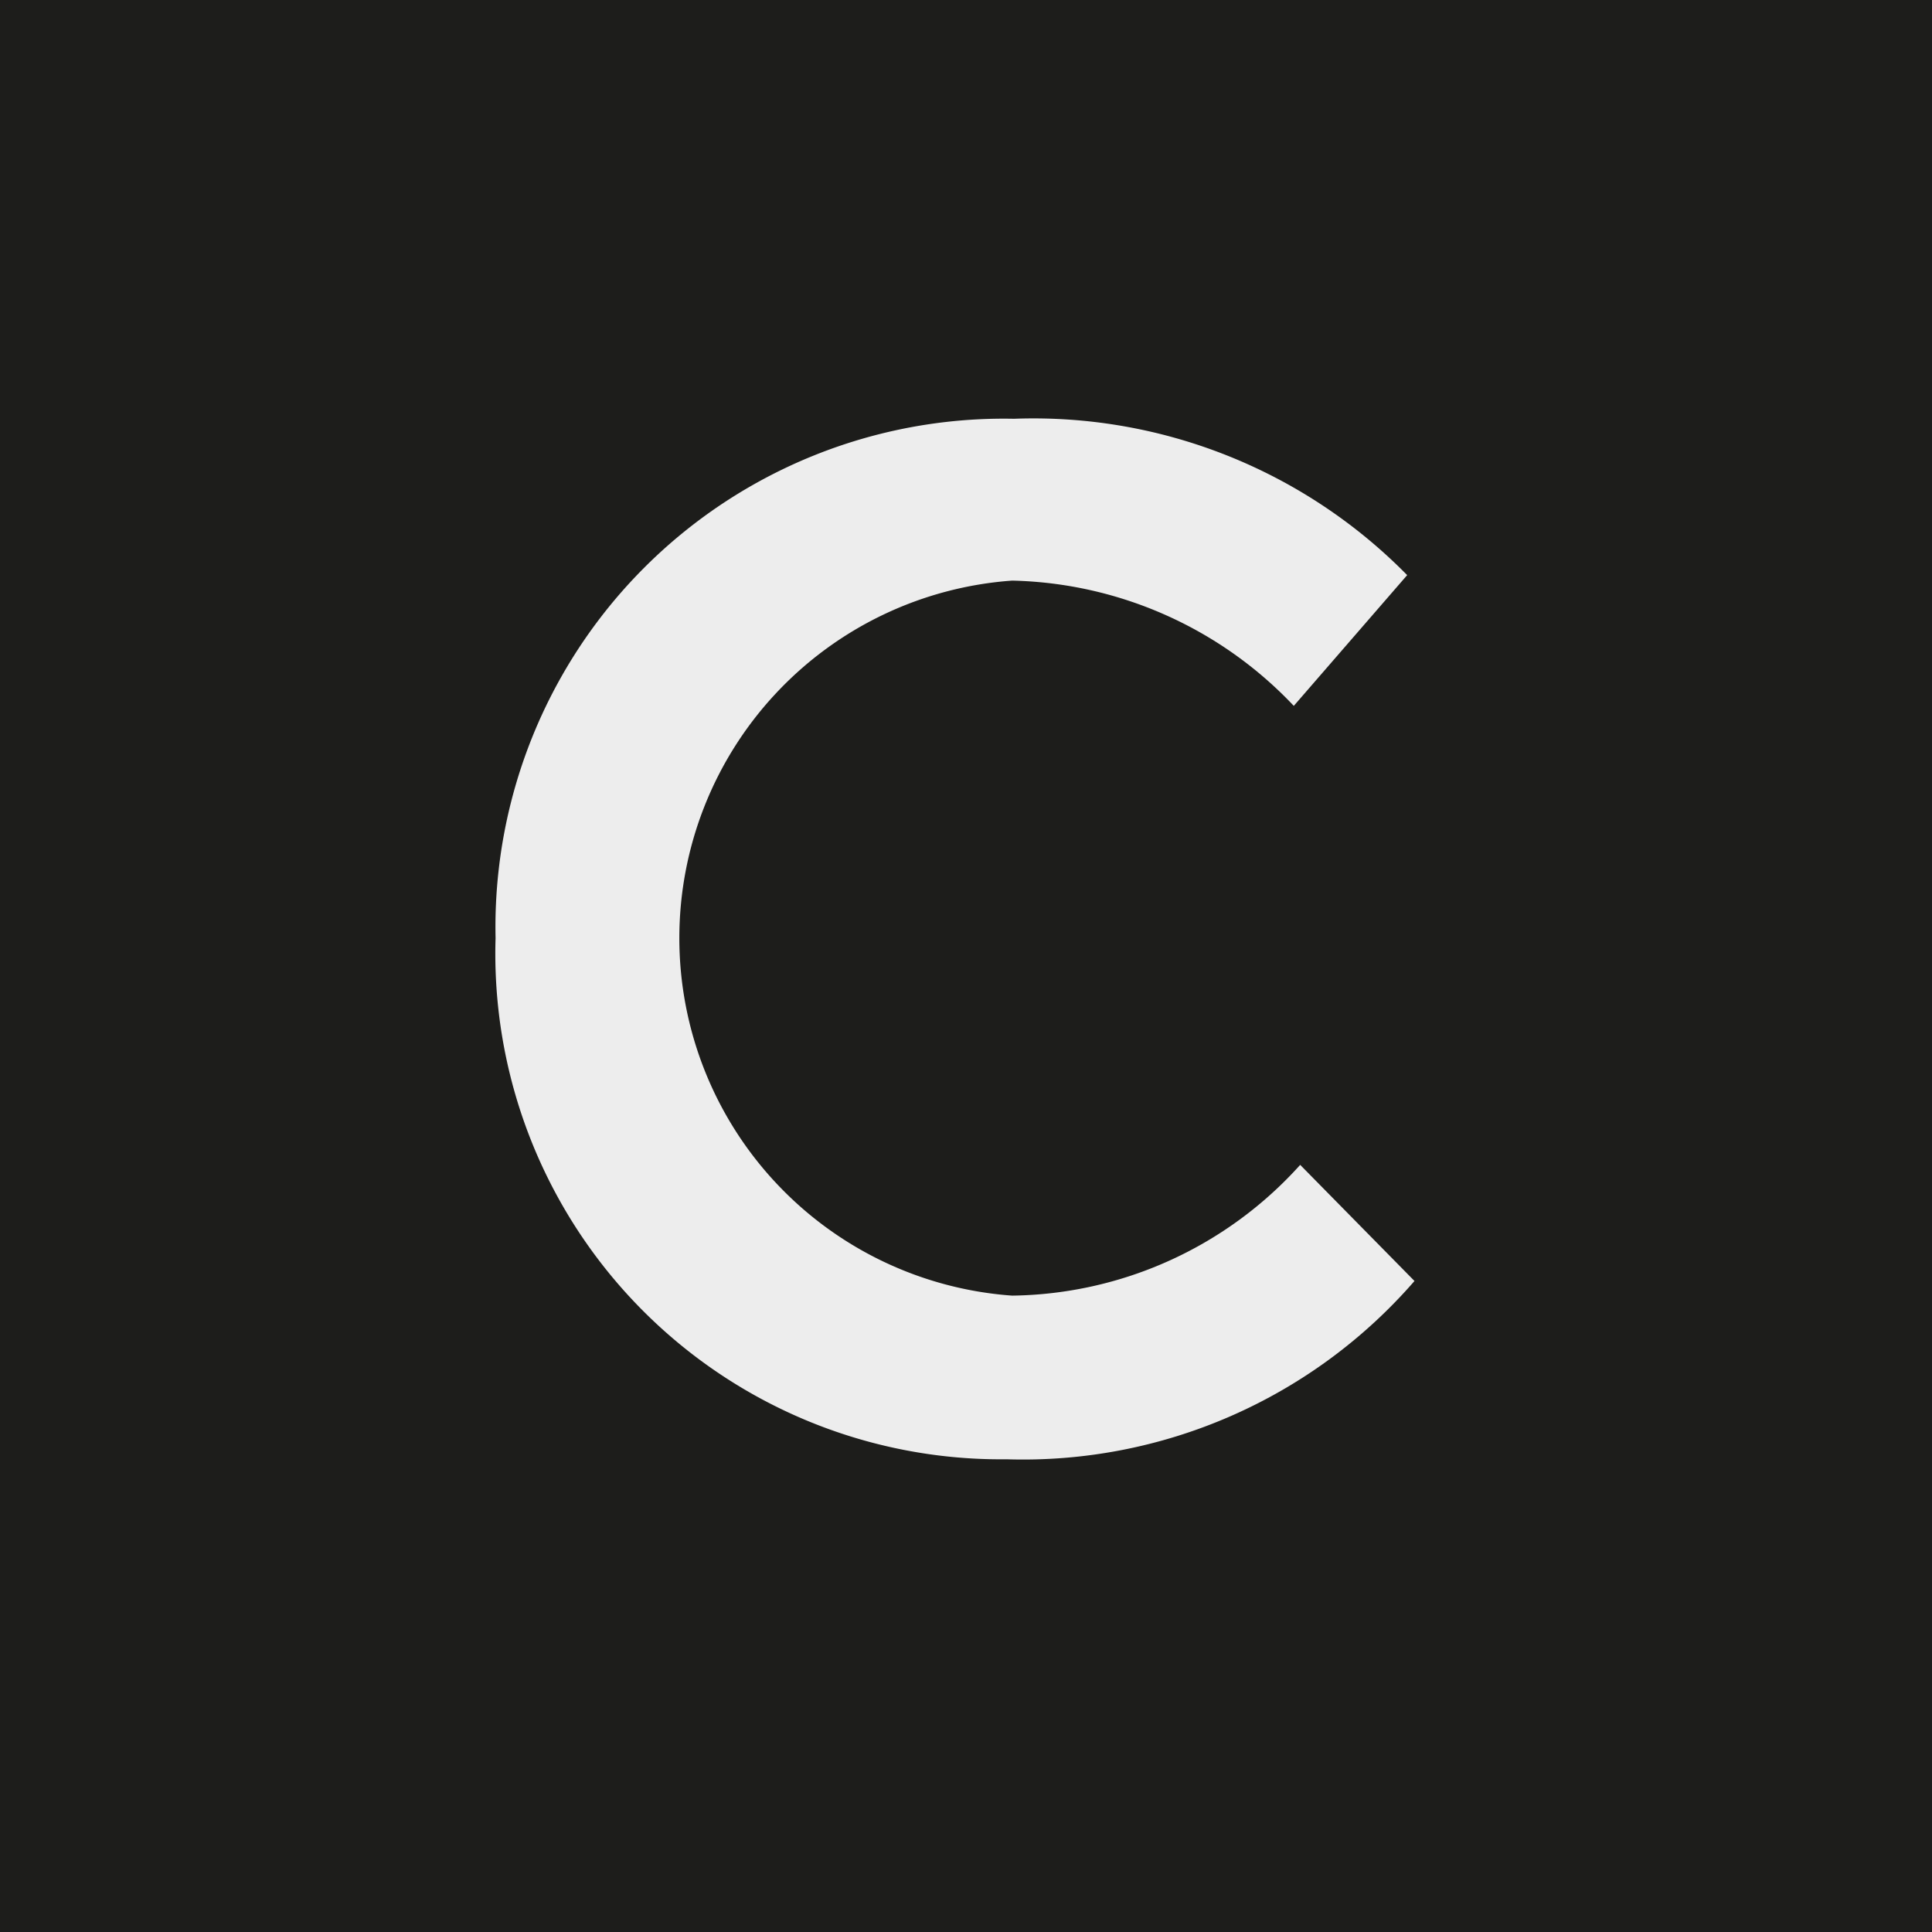
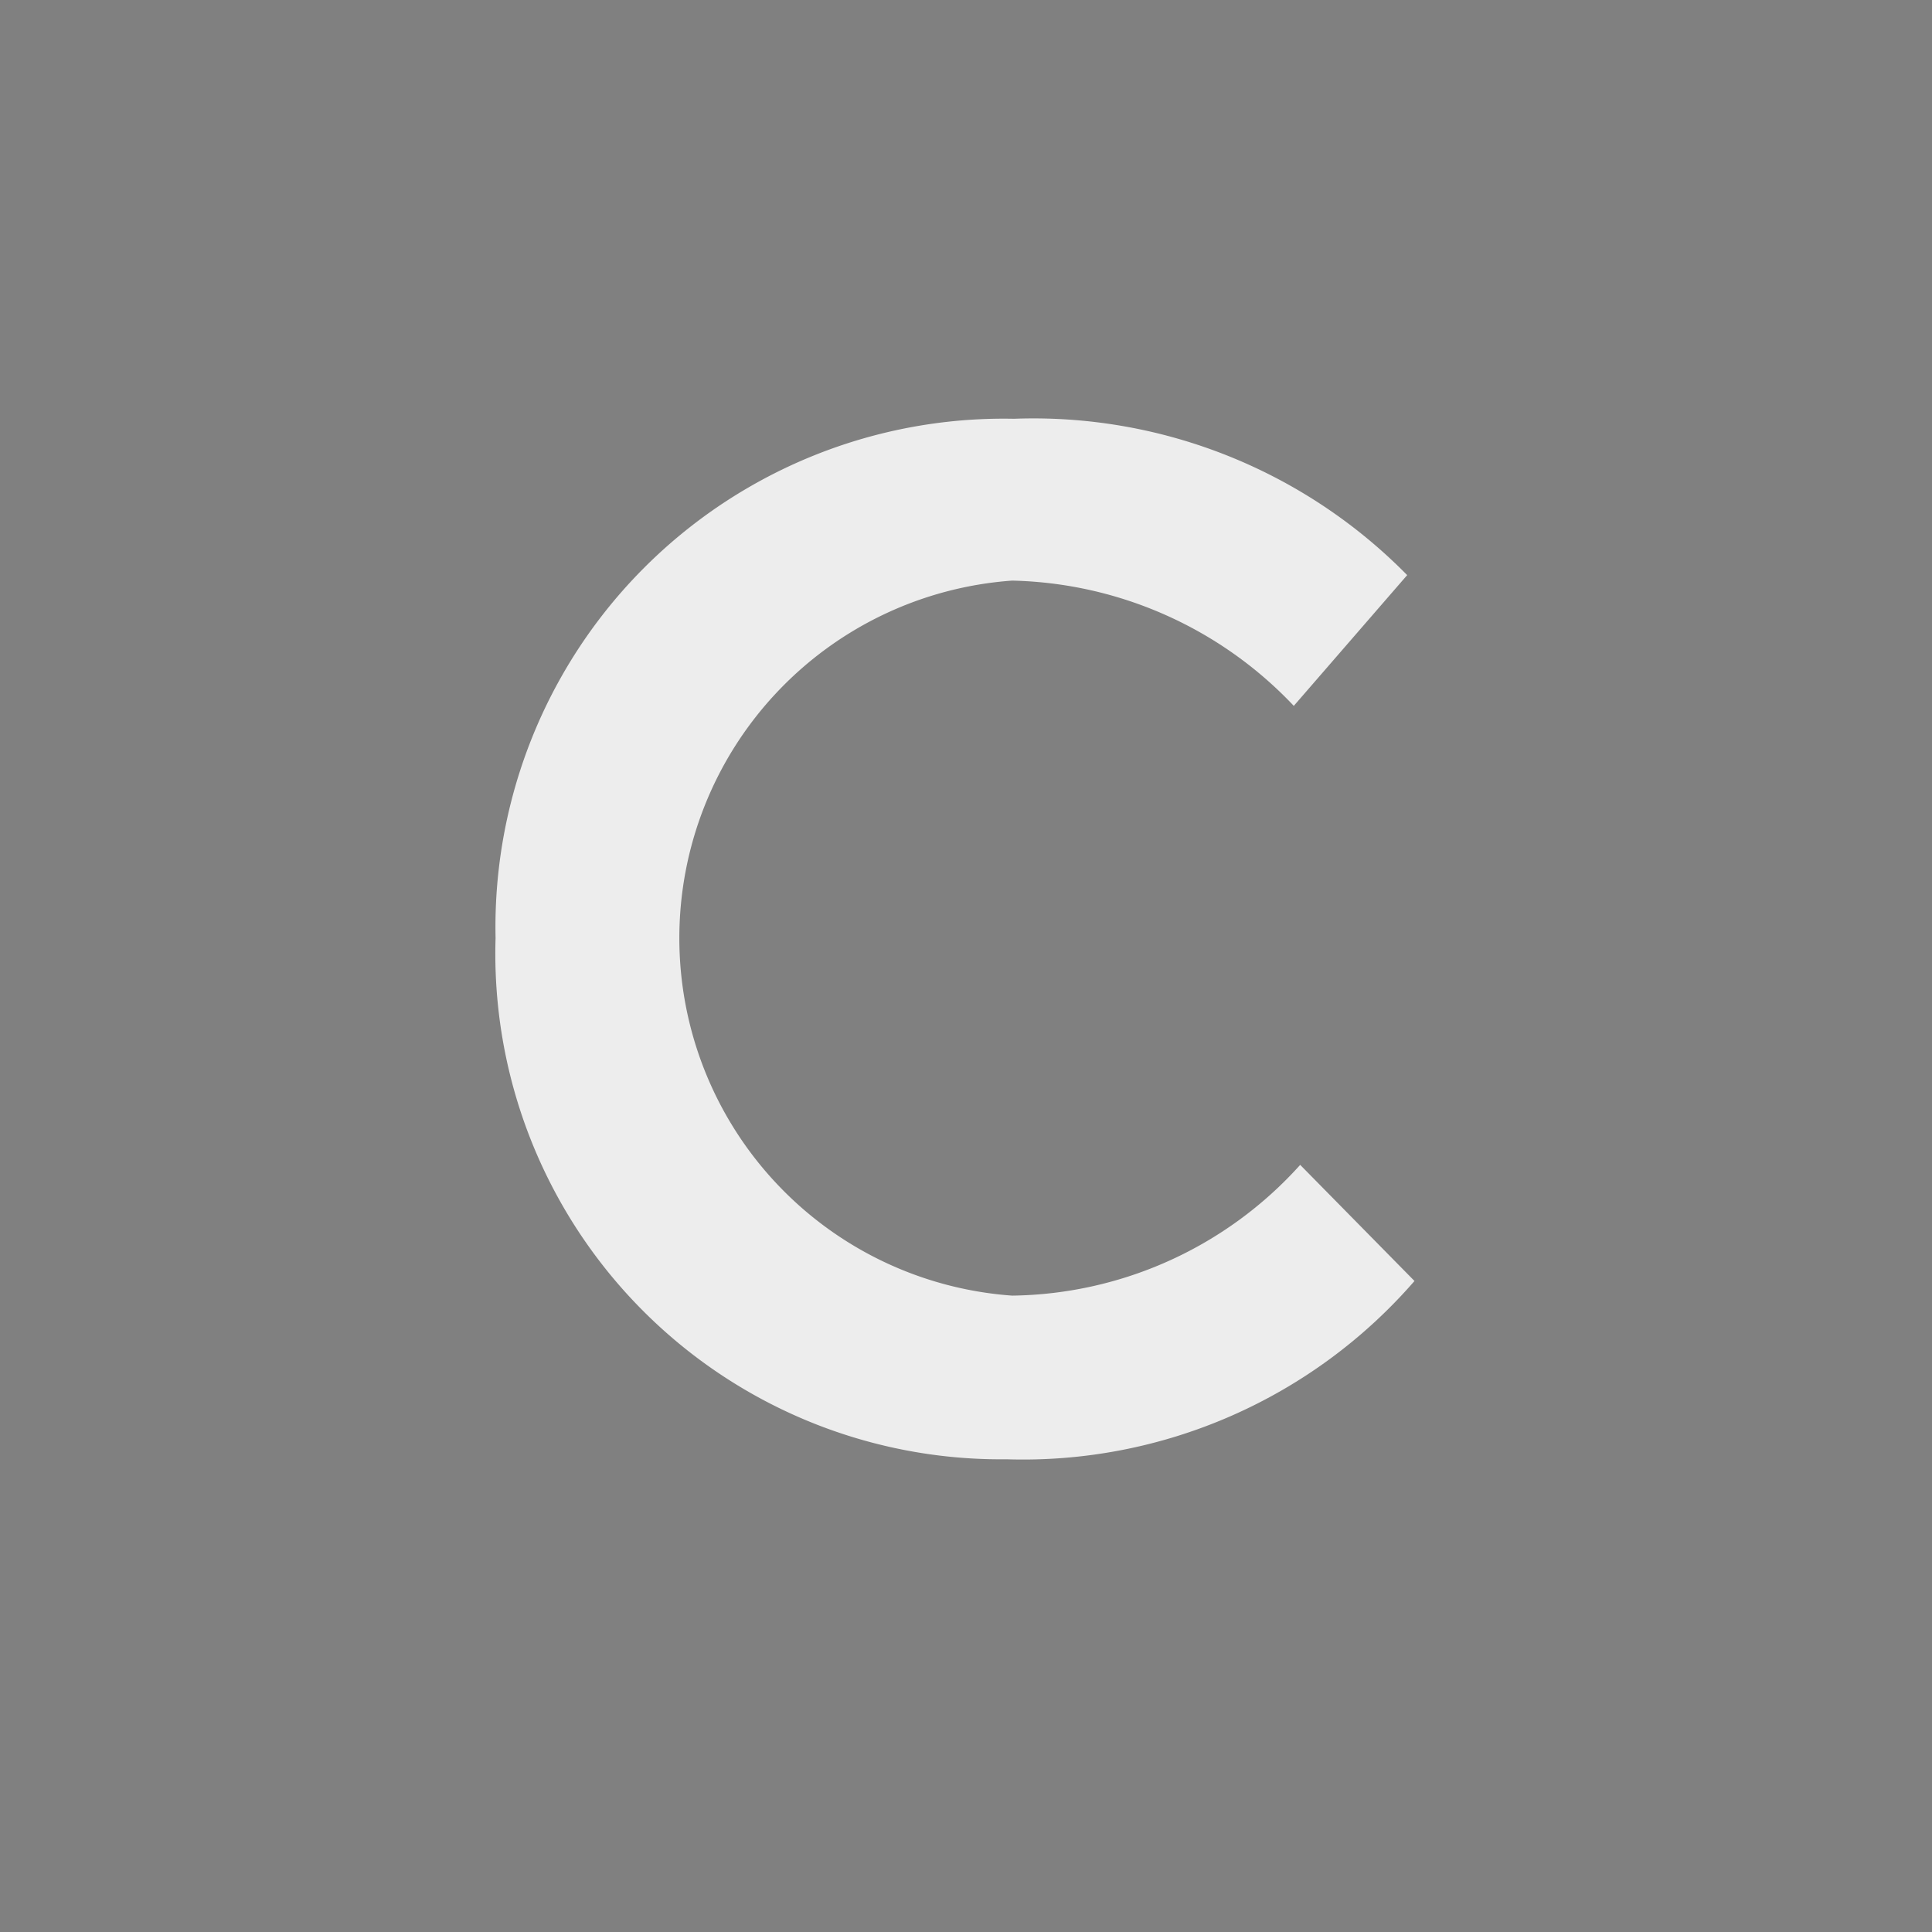
<svg xmlns="http://www.w3.org/2000/svg" id="Layer_1" data-name="Layer 1" viewBox="0 0 21.13 21.13">
  <rect x="0" y="0" width="21.13" height="21.13" fill="#808080" stroke="none" />
  <defs>
    <style>.cls-1{fill:#1d1d1b;stroke:#1d1d1b;stroke-miterlimit:10;stroke-width:0.5px;}.cls-2{fill:#ededed;}</style>
  </defs>
  <title>filter-home__item_3_state_active</title>
-   <rect id="_Прямоугольник_" data-name="&lt;Прямоугольник&gt;" class="cls-1" x="0.25" y="0.25" width="20.63" height="20.63" />
  <path id="_Составной_контур_" data-name="&lt;Составной контур&gt;" class="cls-2" d="M431.35,711.25a5.56,5.56,0,0,1,5.67-5.68,5.73,5.73,0,0,1,4.3,1.71l-1.24,1.43a4.37,4.37,0,0,0-3.08-1.37,3.92,3.92,0,0,0,0,7.82,4.31,4.31,0,0,0,3.15-1.43L441.4,715a5.67,5.67,0,0,1-4.46,1.95A5.53,5.53,0,0,1,431.35,711.25Z" transform="translate(-425.93 -700.99)" />
</svg>